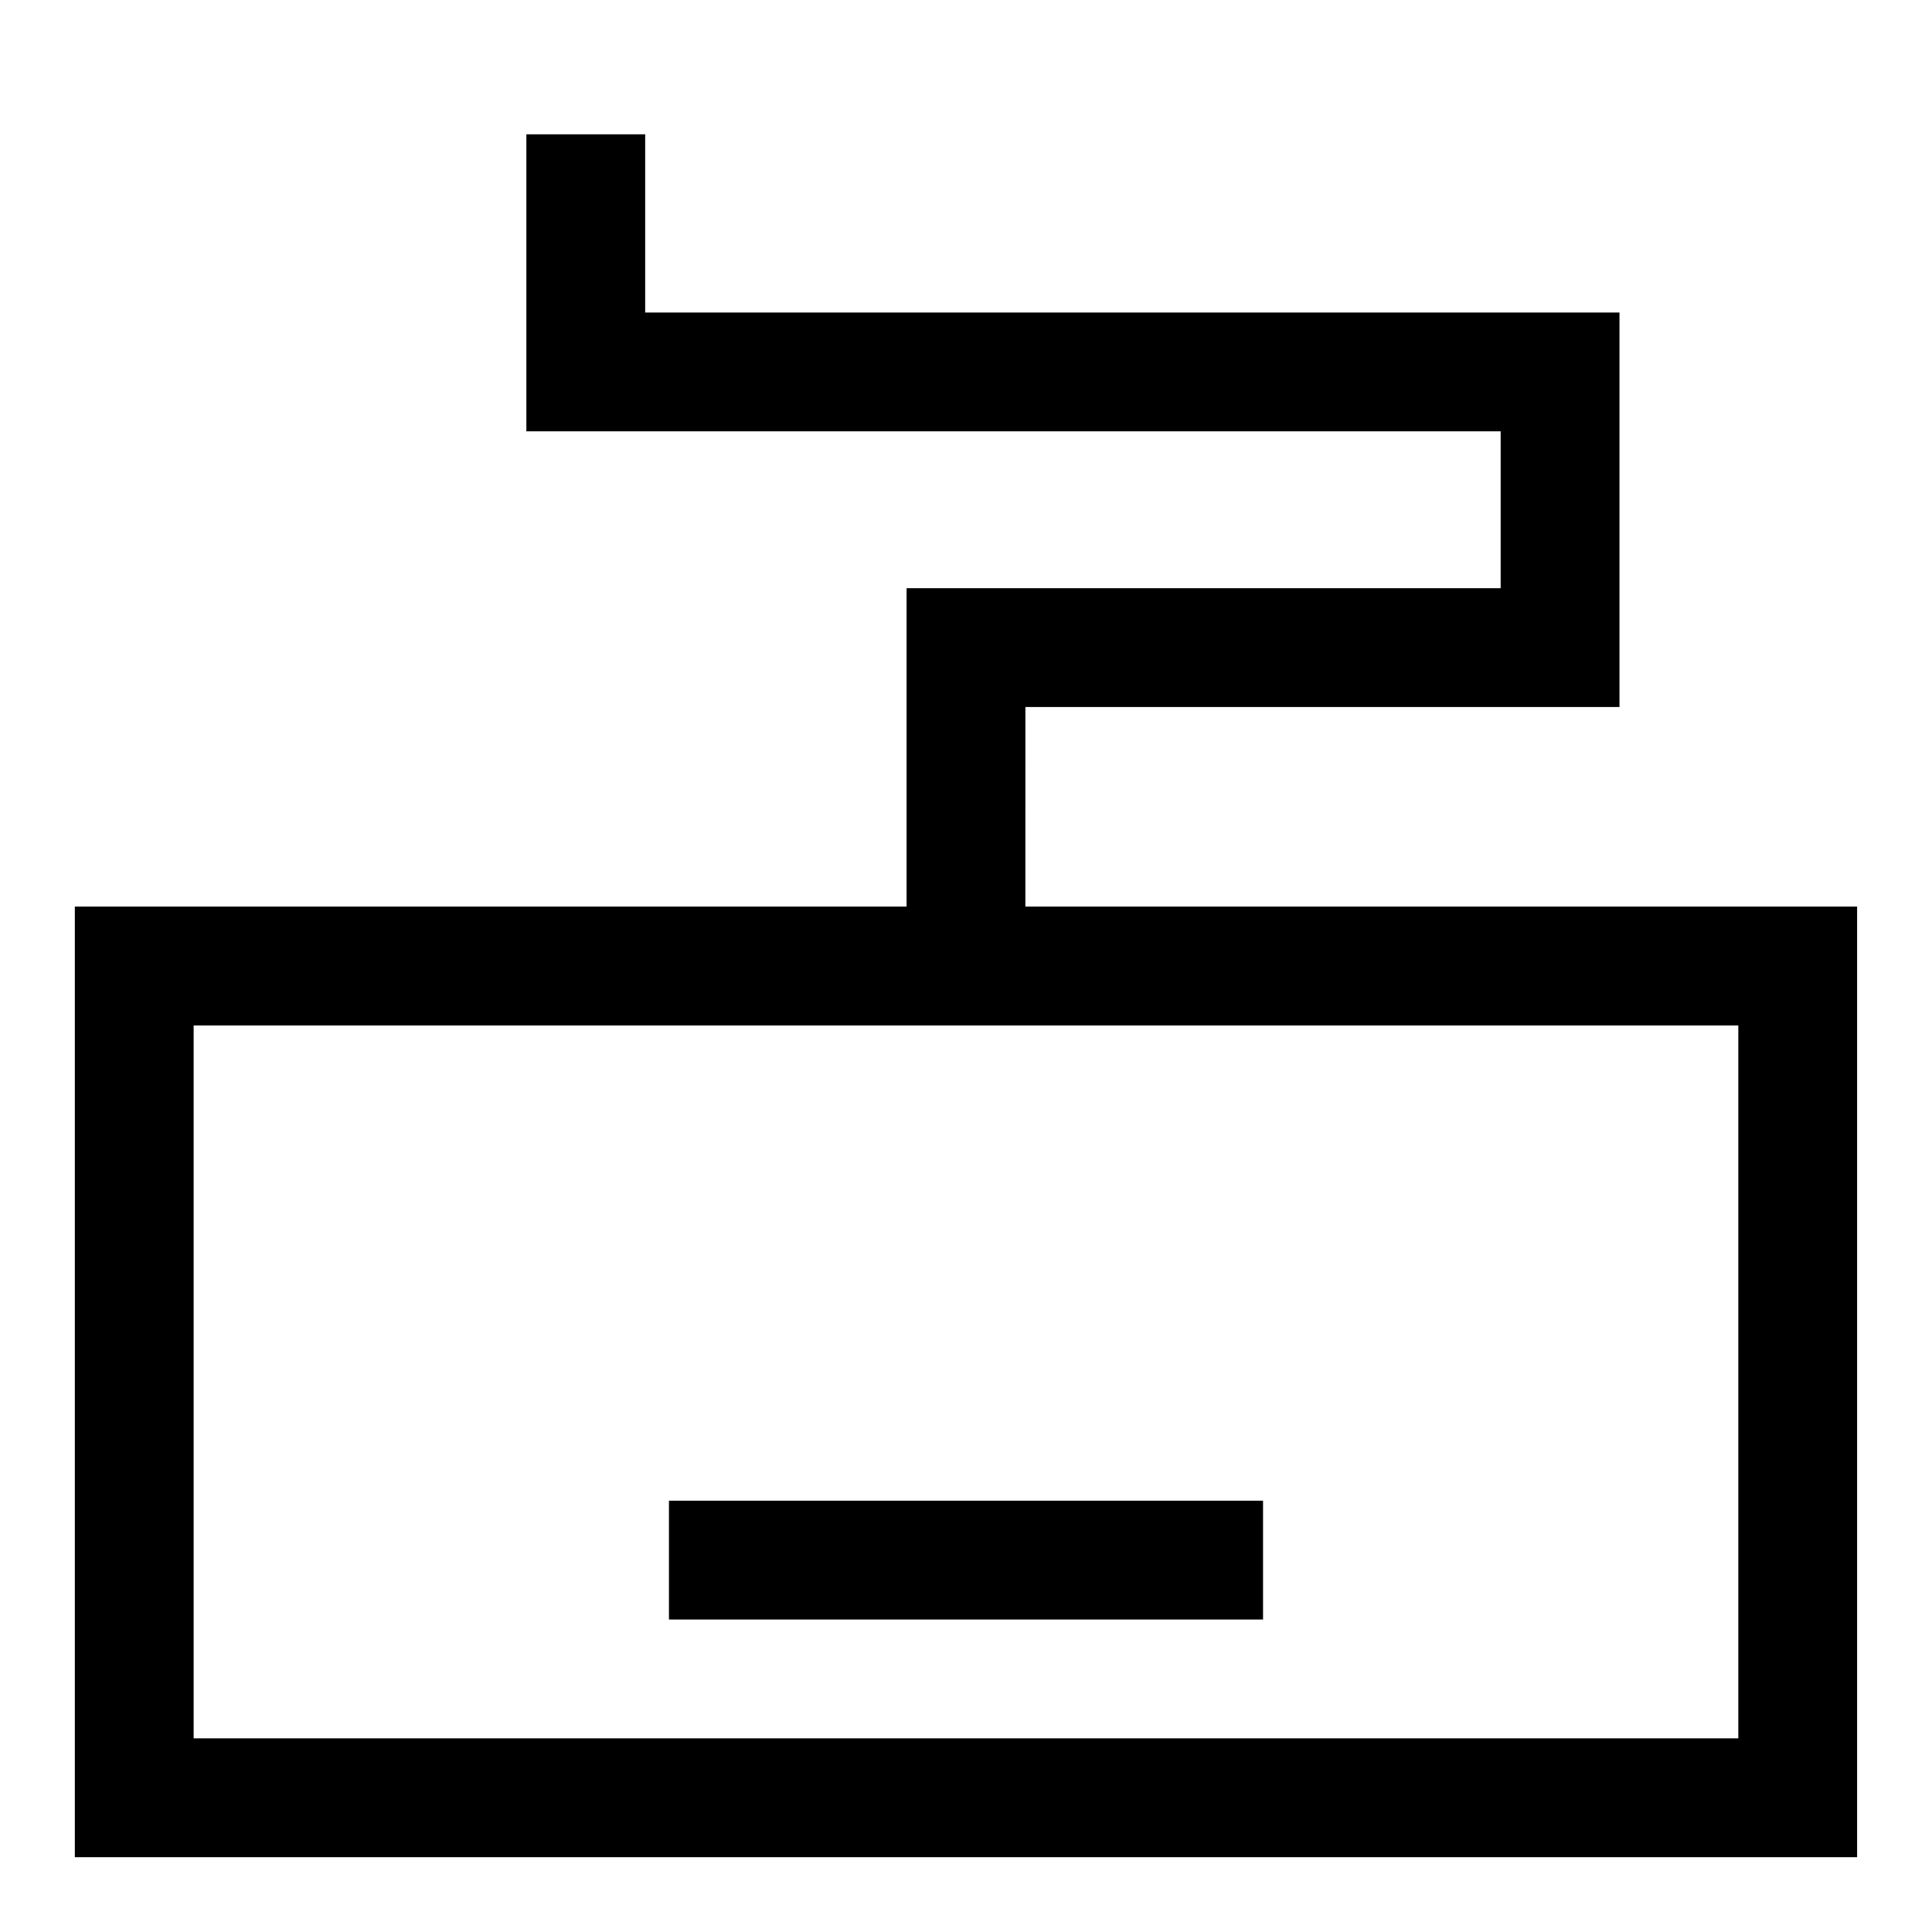
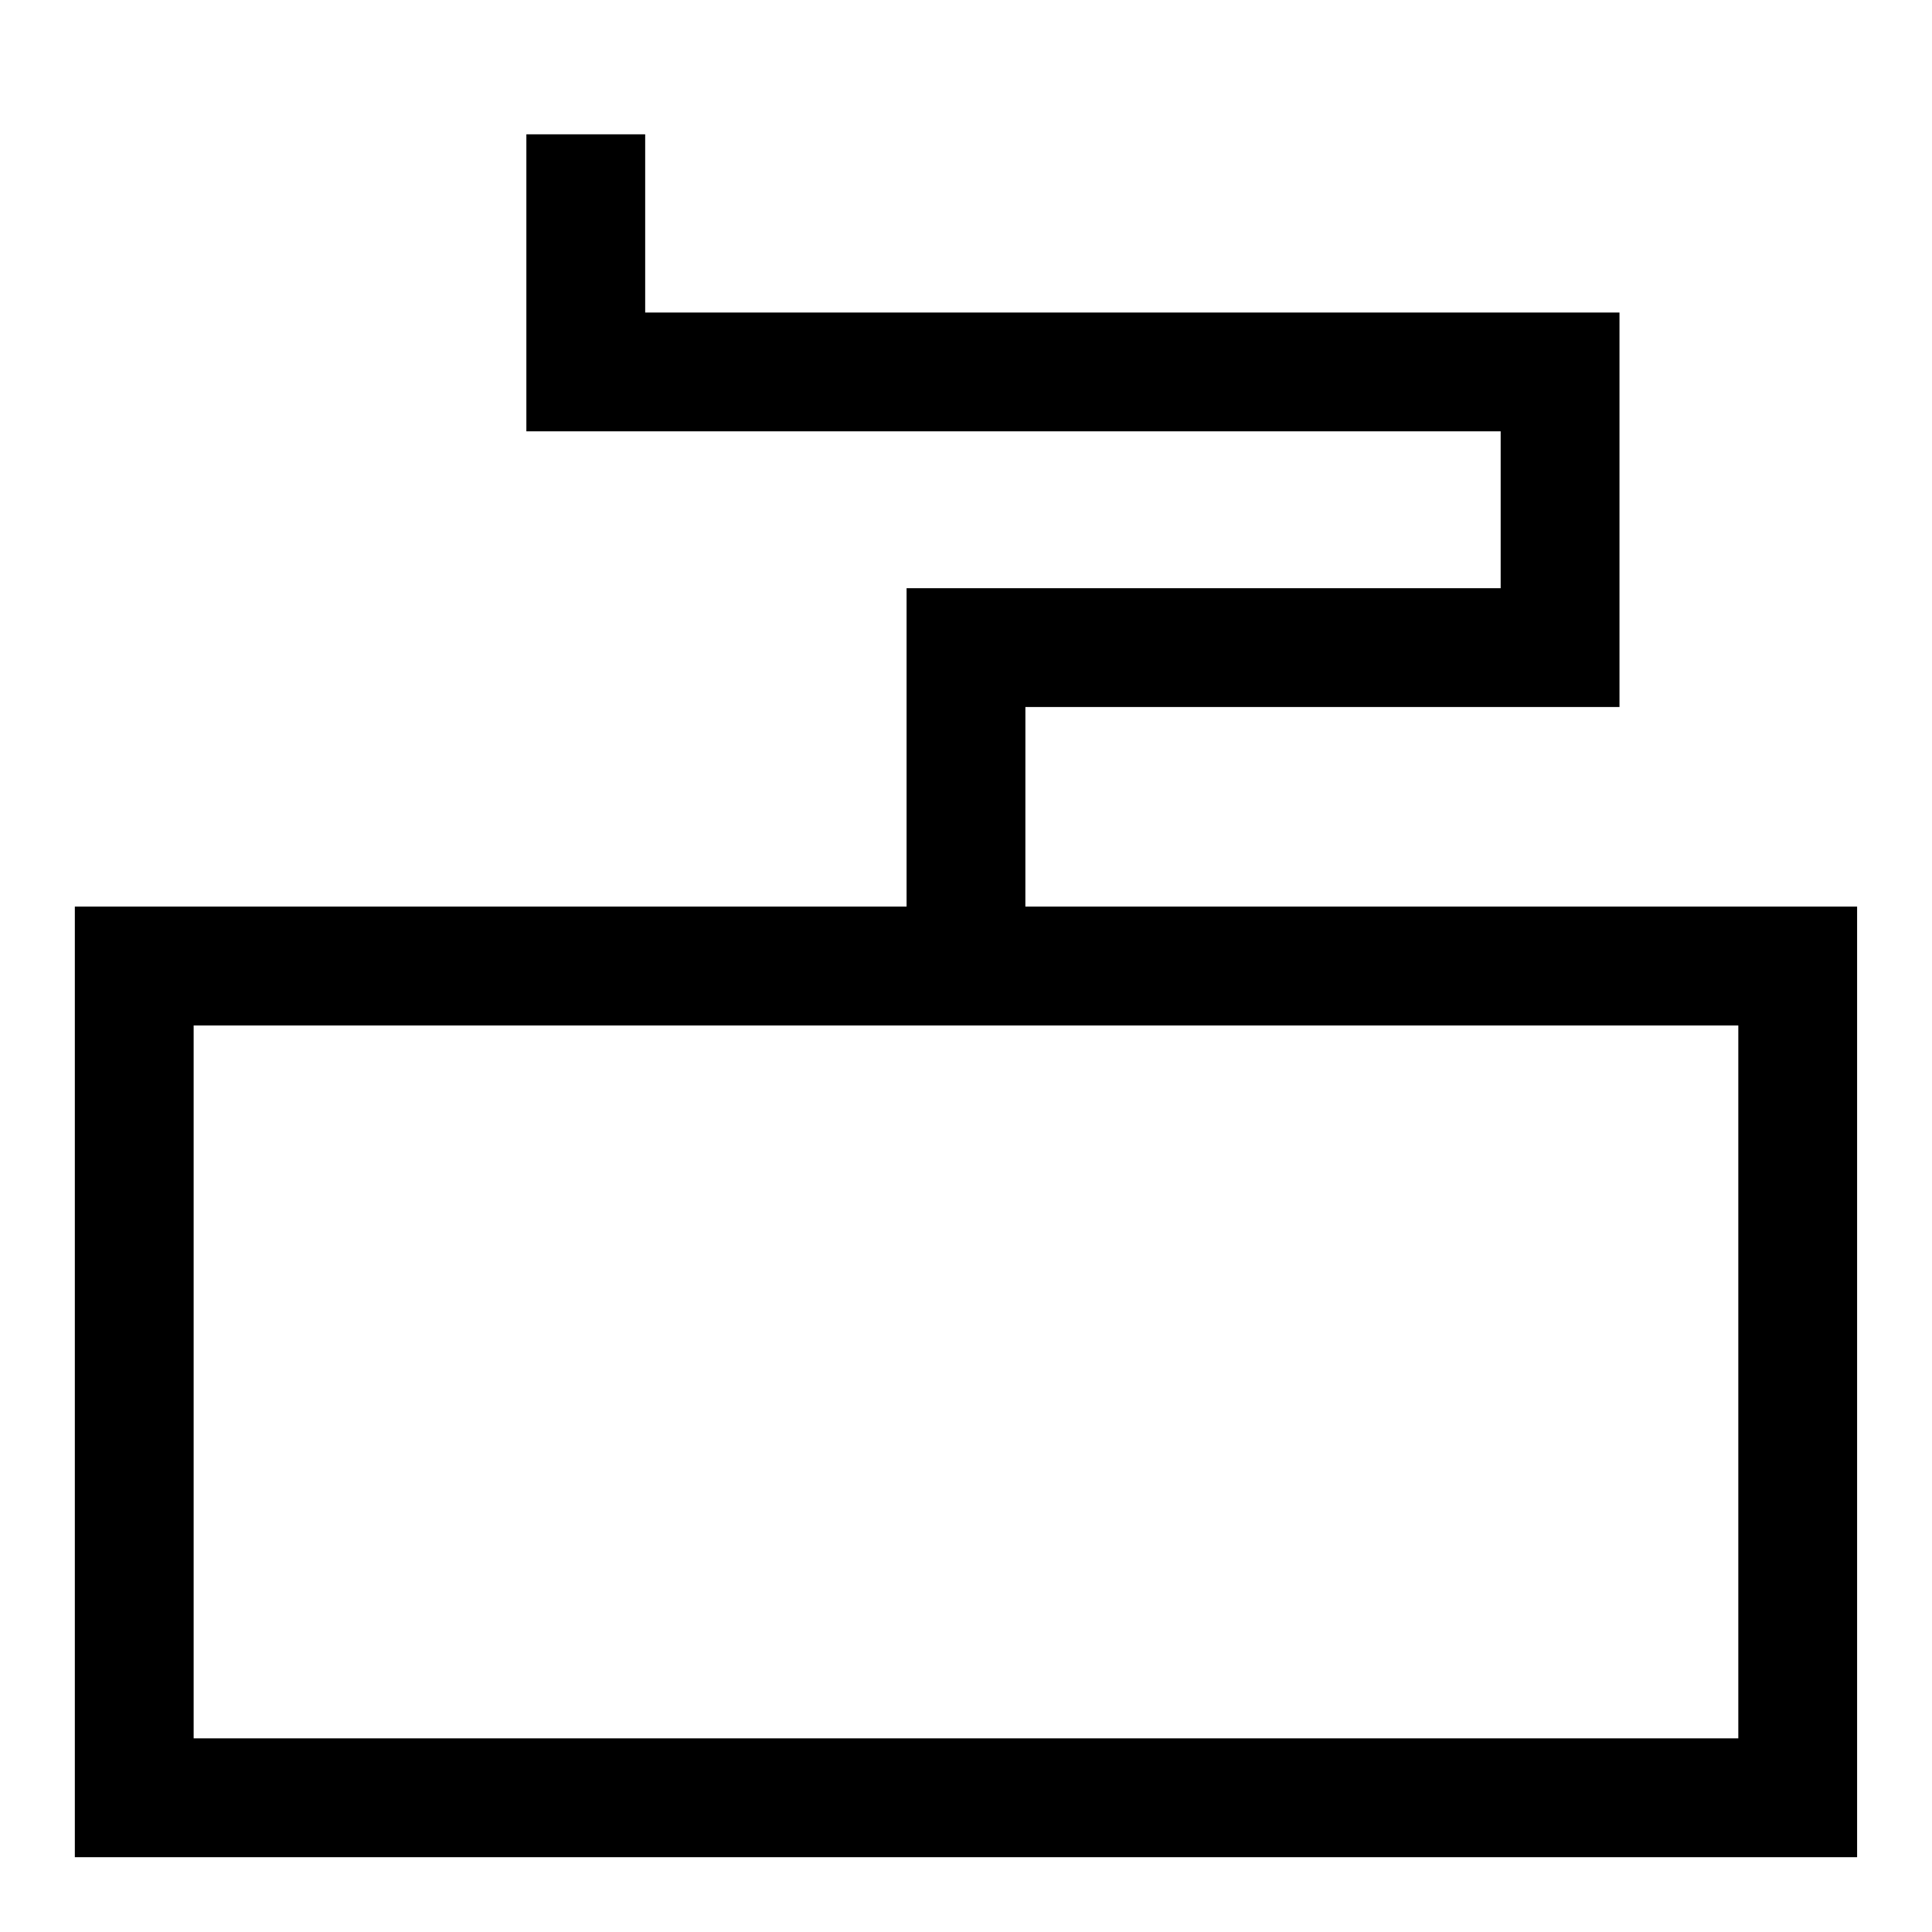
<svg xmlns="http://www.w3.org/2000/svg" fill="#000000" width="800px" height="800px" version="1.1" viewBox="144 144 512 512">
  <g>
-     <path d="m321.28 541.7h157.44v31.488h-157.44z" />
    <path d="m415.74 331.36h157.44v-104.54h-258.2v-47.23h-31.488v78.719h258.2v41.566h-157.44v84.387h-220.42v251.91h472.32v-251.91h-220.42zm188.93 273.32h-409.35v-188.93h409.35z" />
  </g>
</svg>